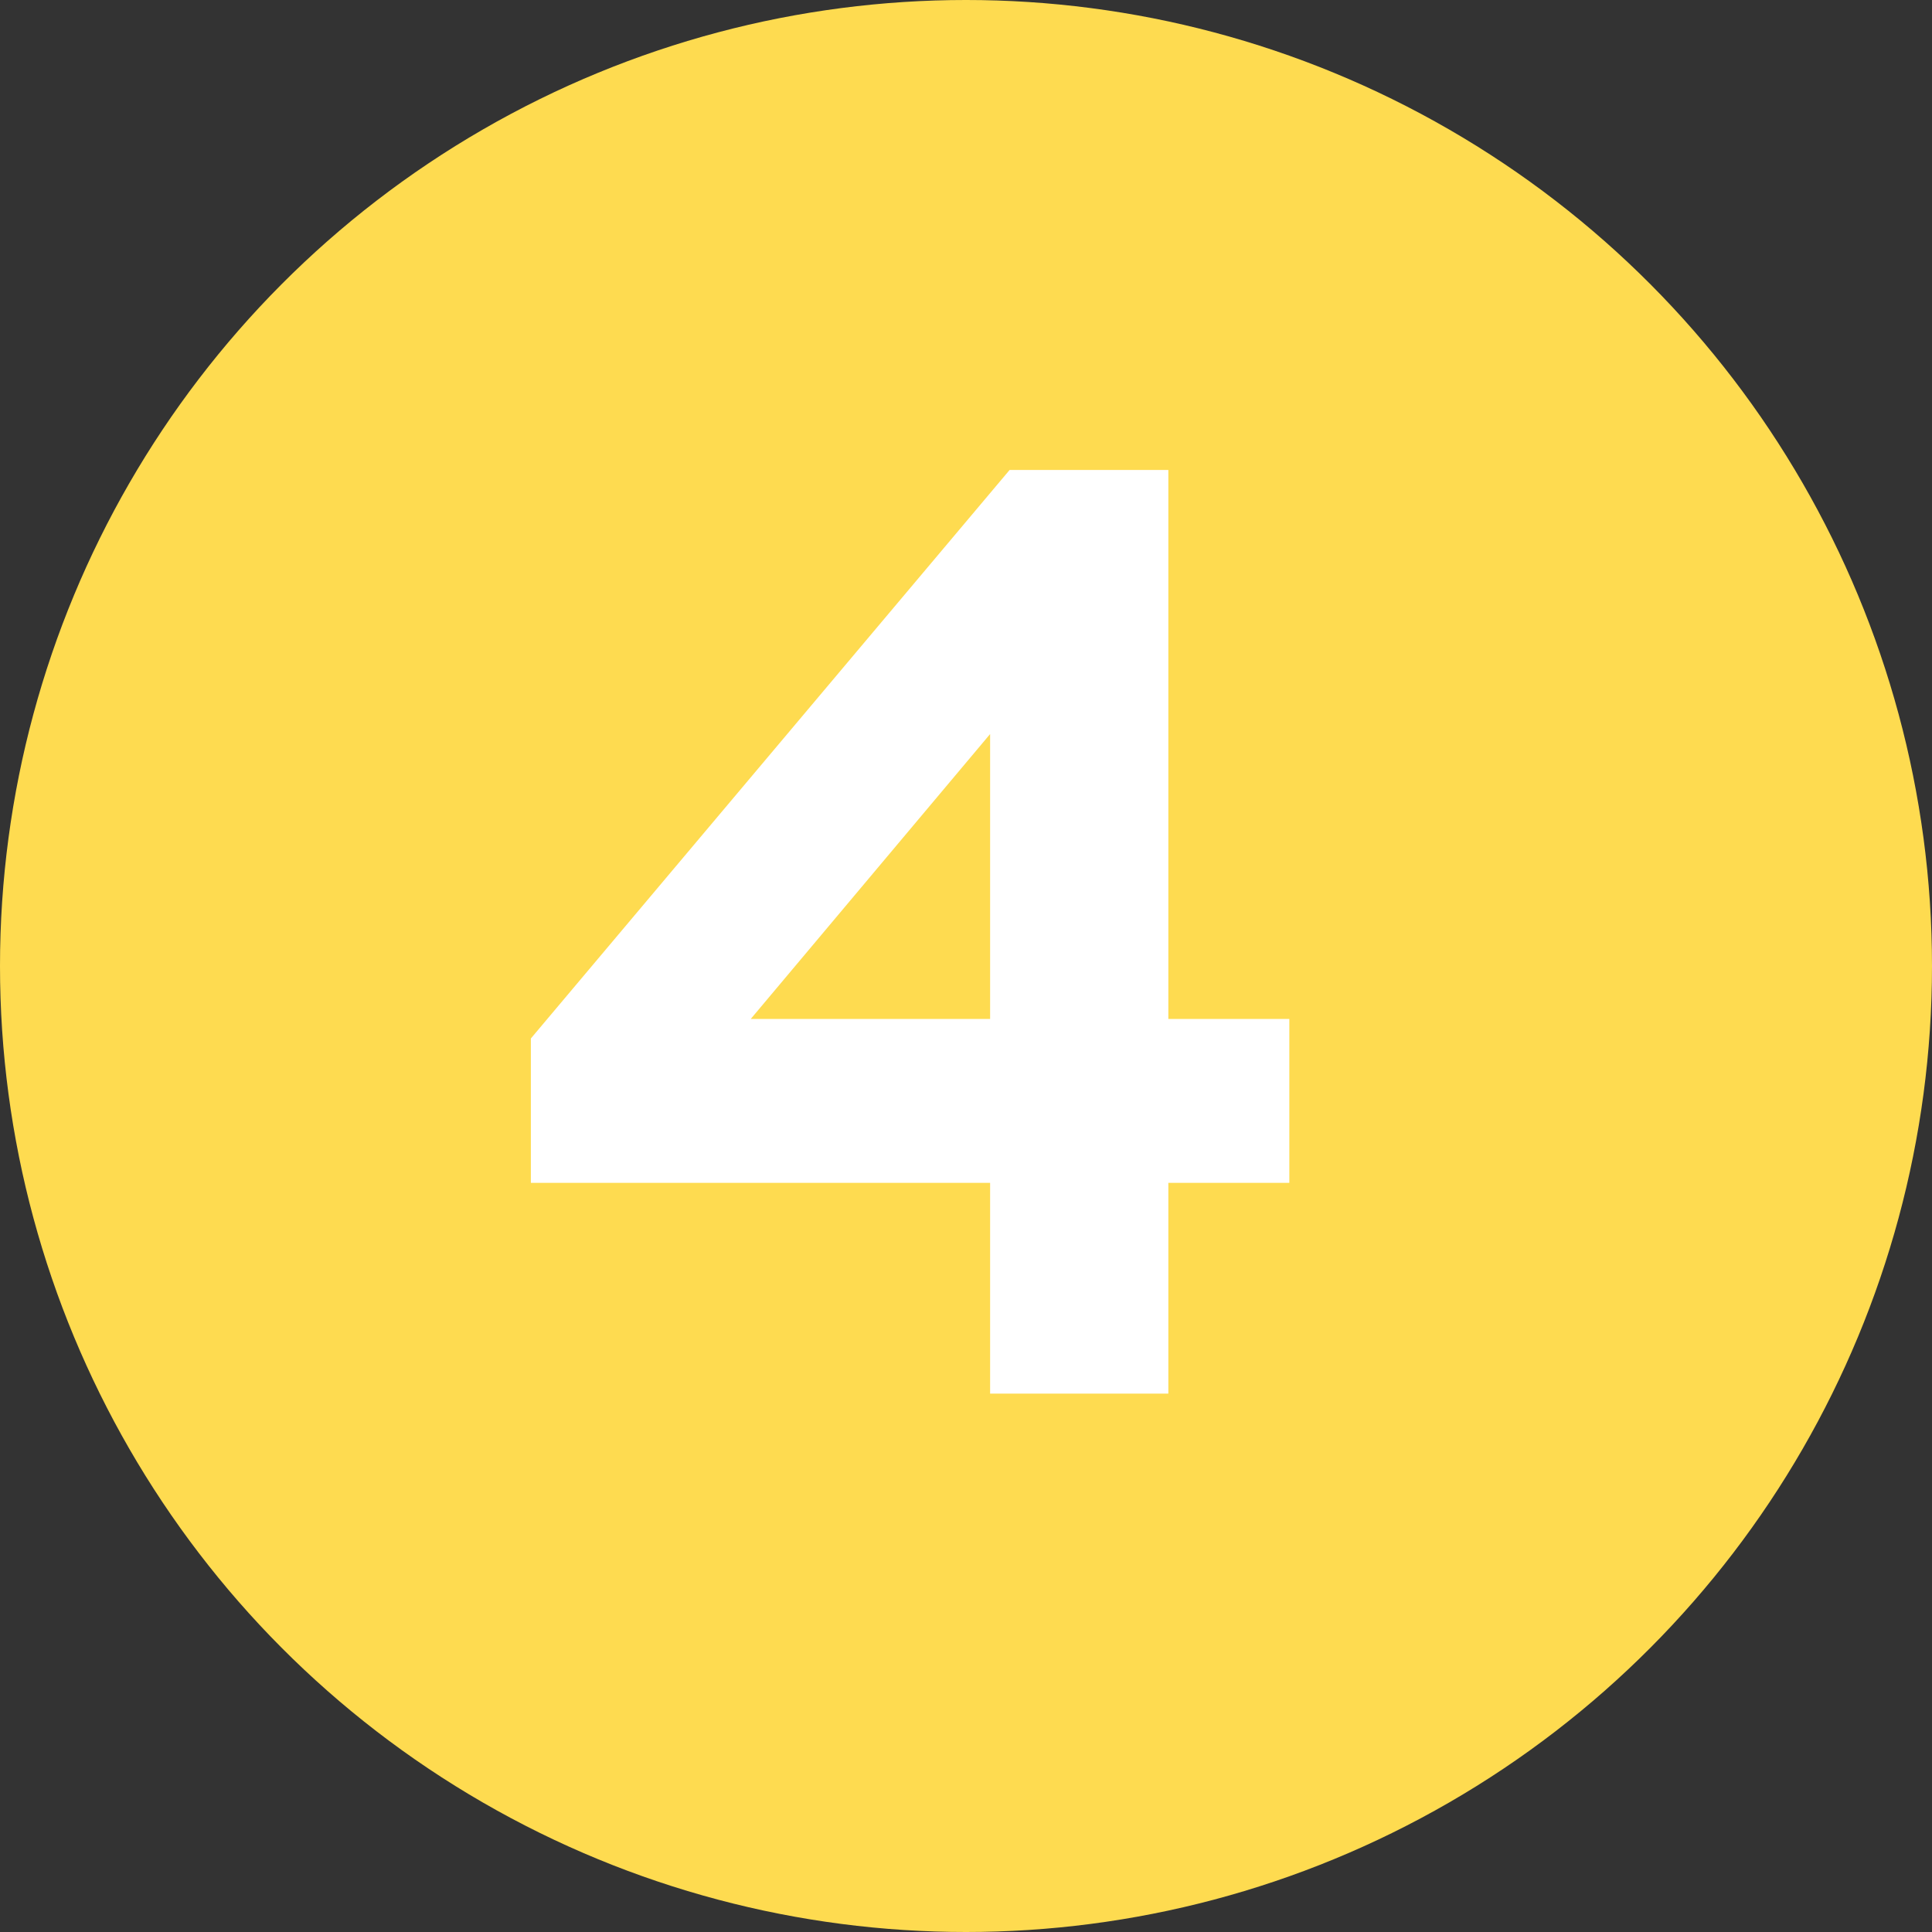
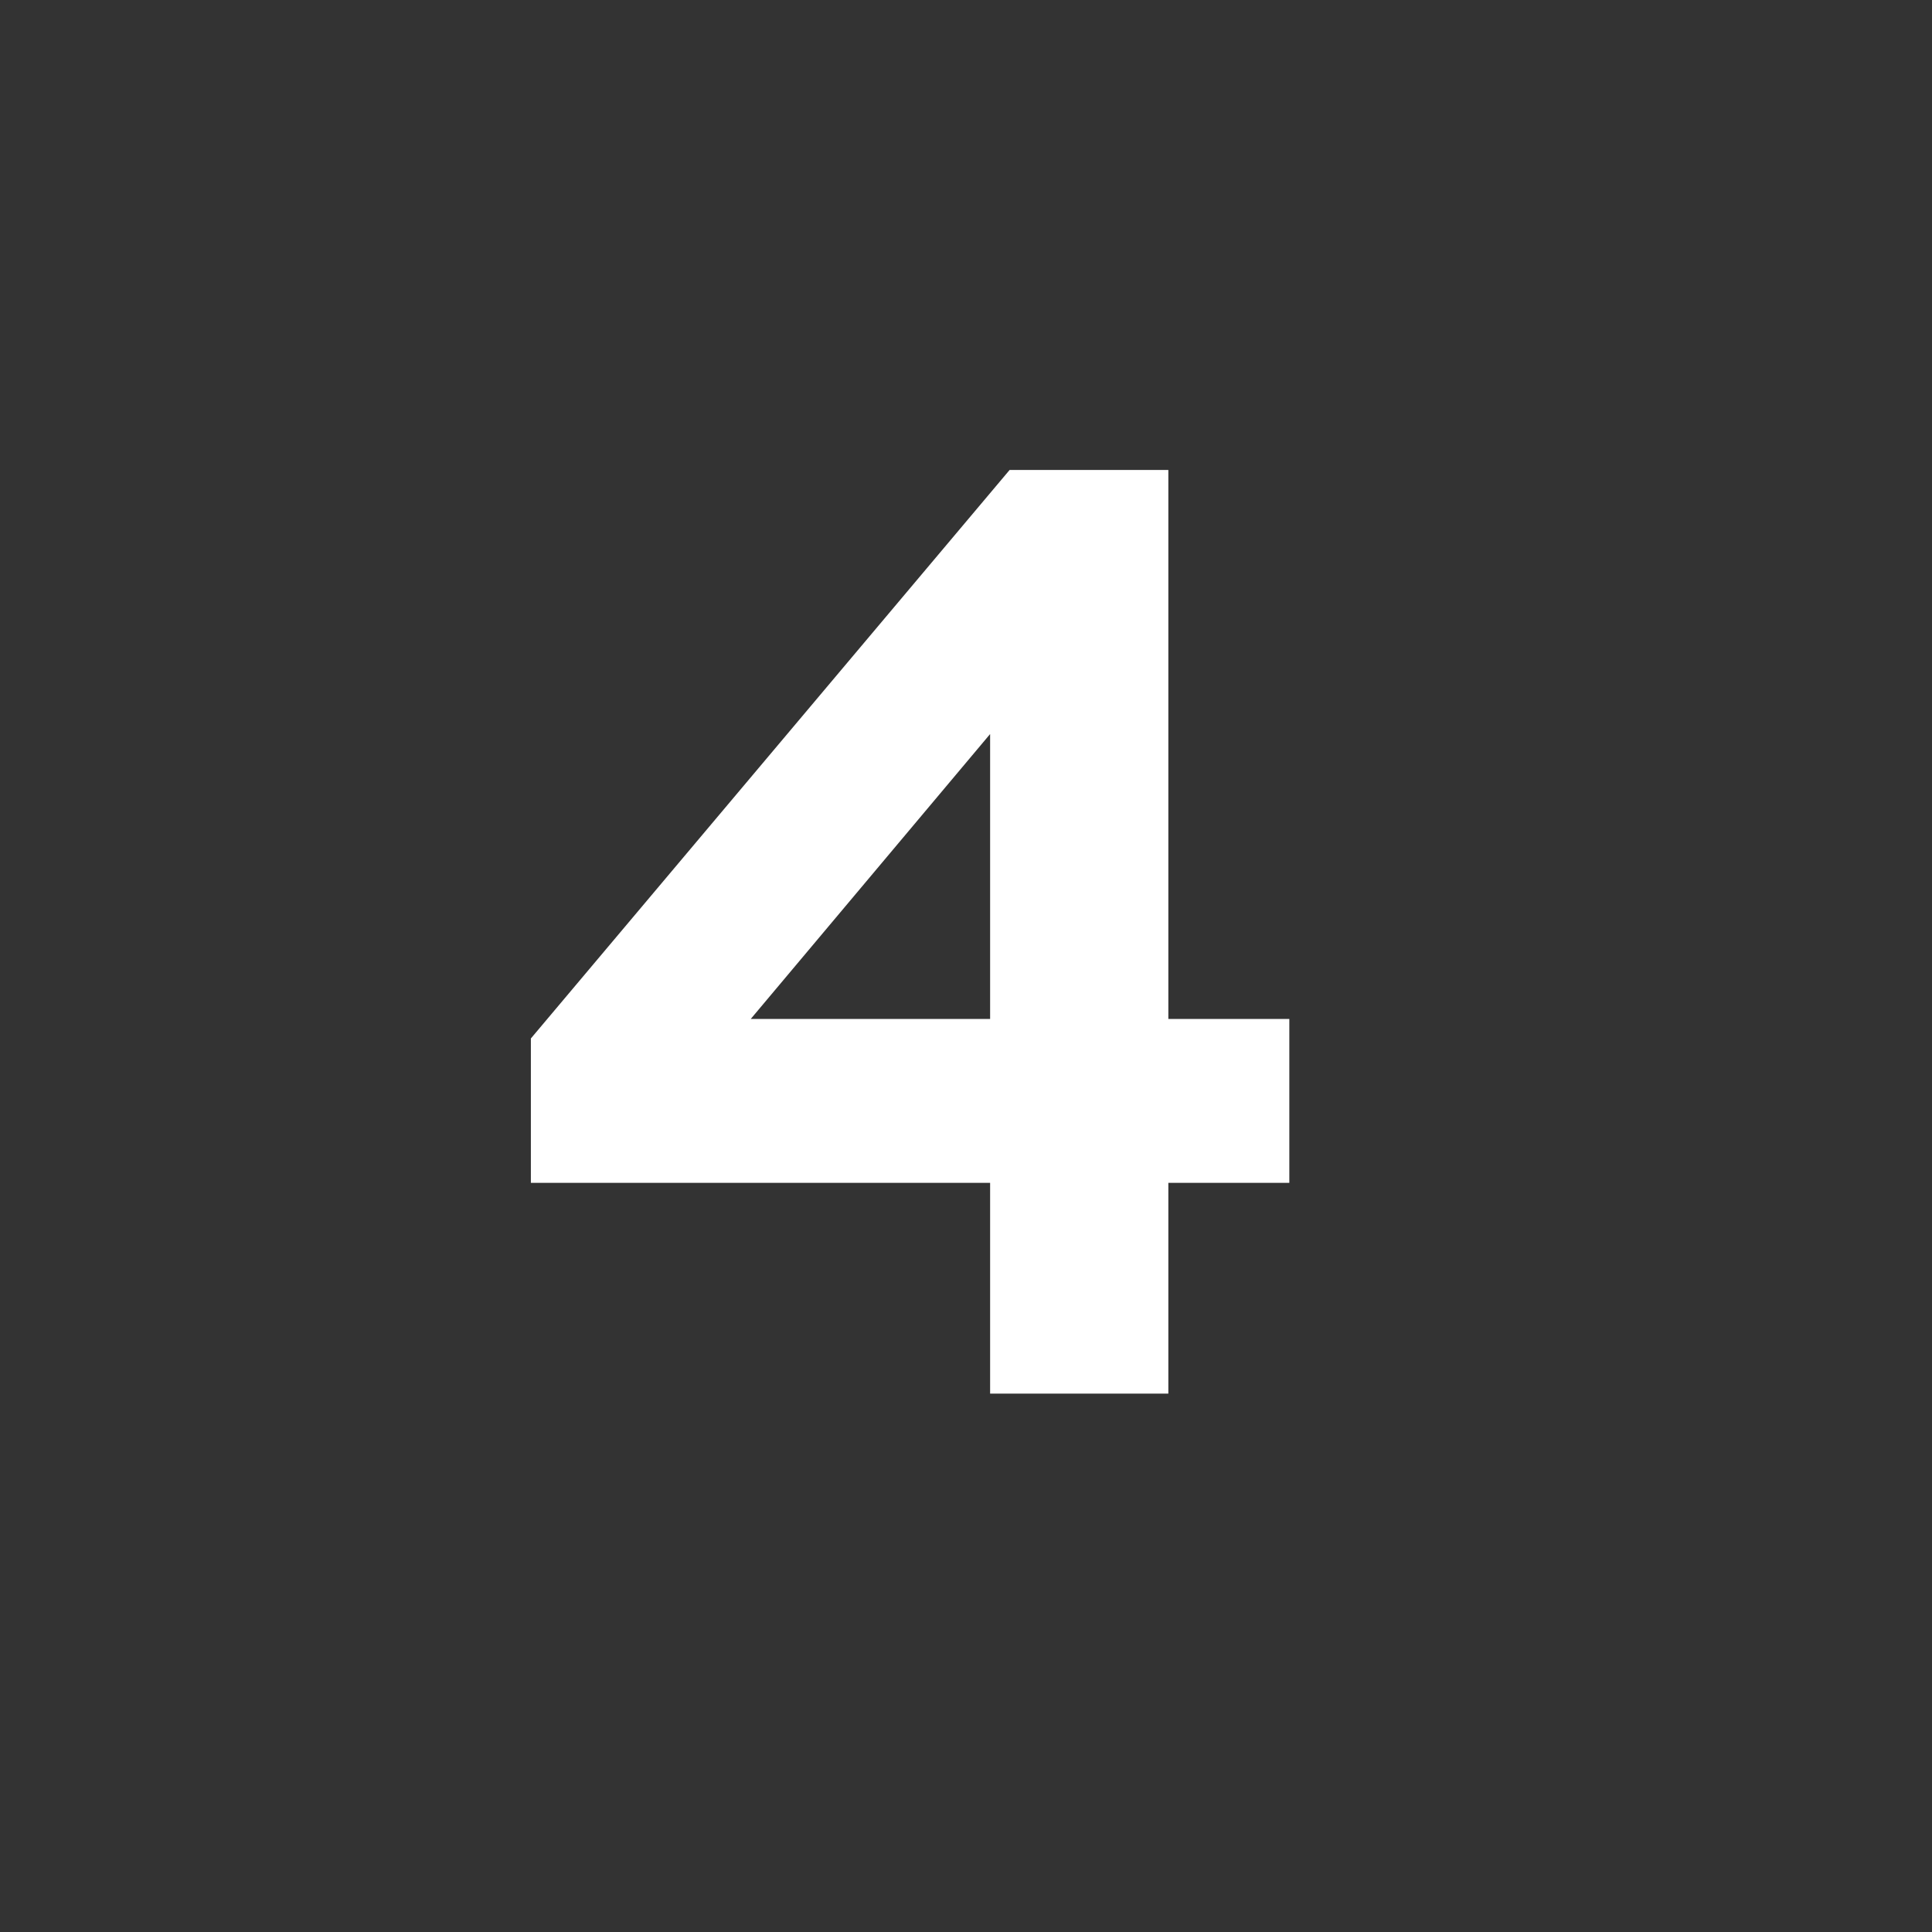
<svg xmlns="http://www.w3.org/2000/svg" width="108" height="108" viewBox="0 0 108 108" fill="none">
  <rect x="0" y="0" width="108" height="108" fill="#333333" stroke="none" />
-   <circle cx="54" cy="54" r="54" fill="#FEDB50" />
  <path d="M55.348 77.904V66.123H29.676V58.051L56.439 26.27H65.311V56.96H72.074V66.123H65.311V77.904H55.348ZM55.348 56.96V41.033L41.967 56.96H55.348Z" fill="white" />
</svg>